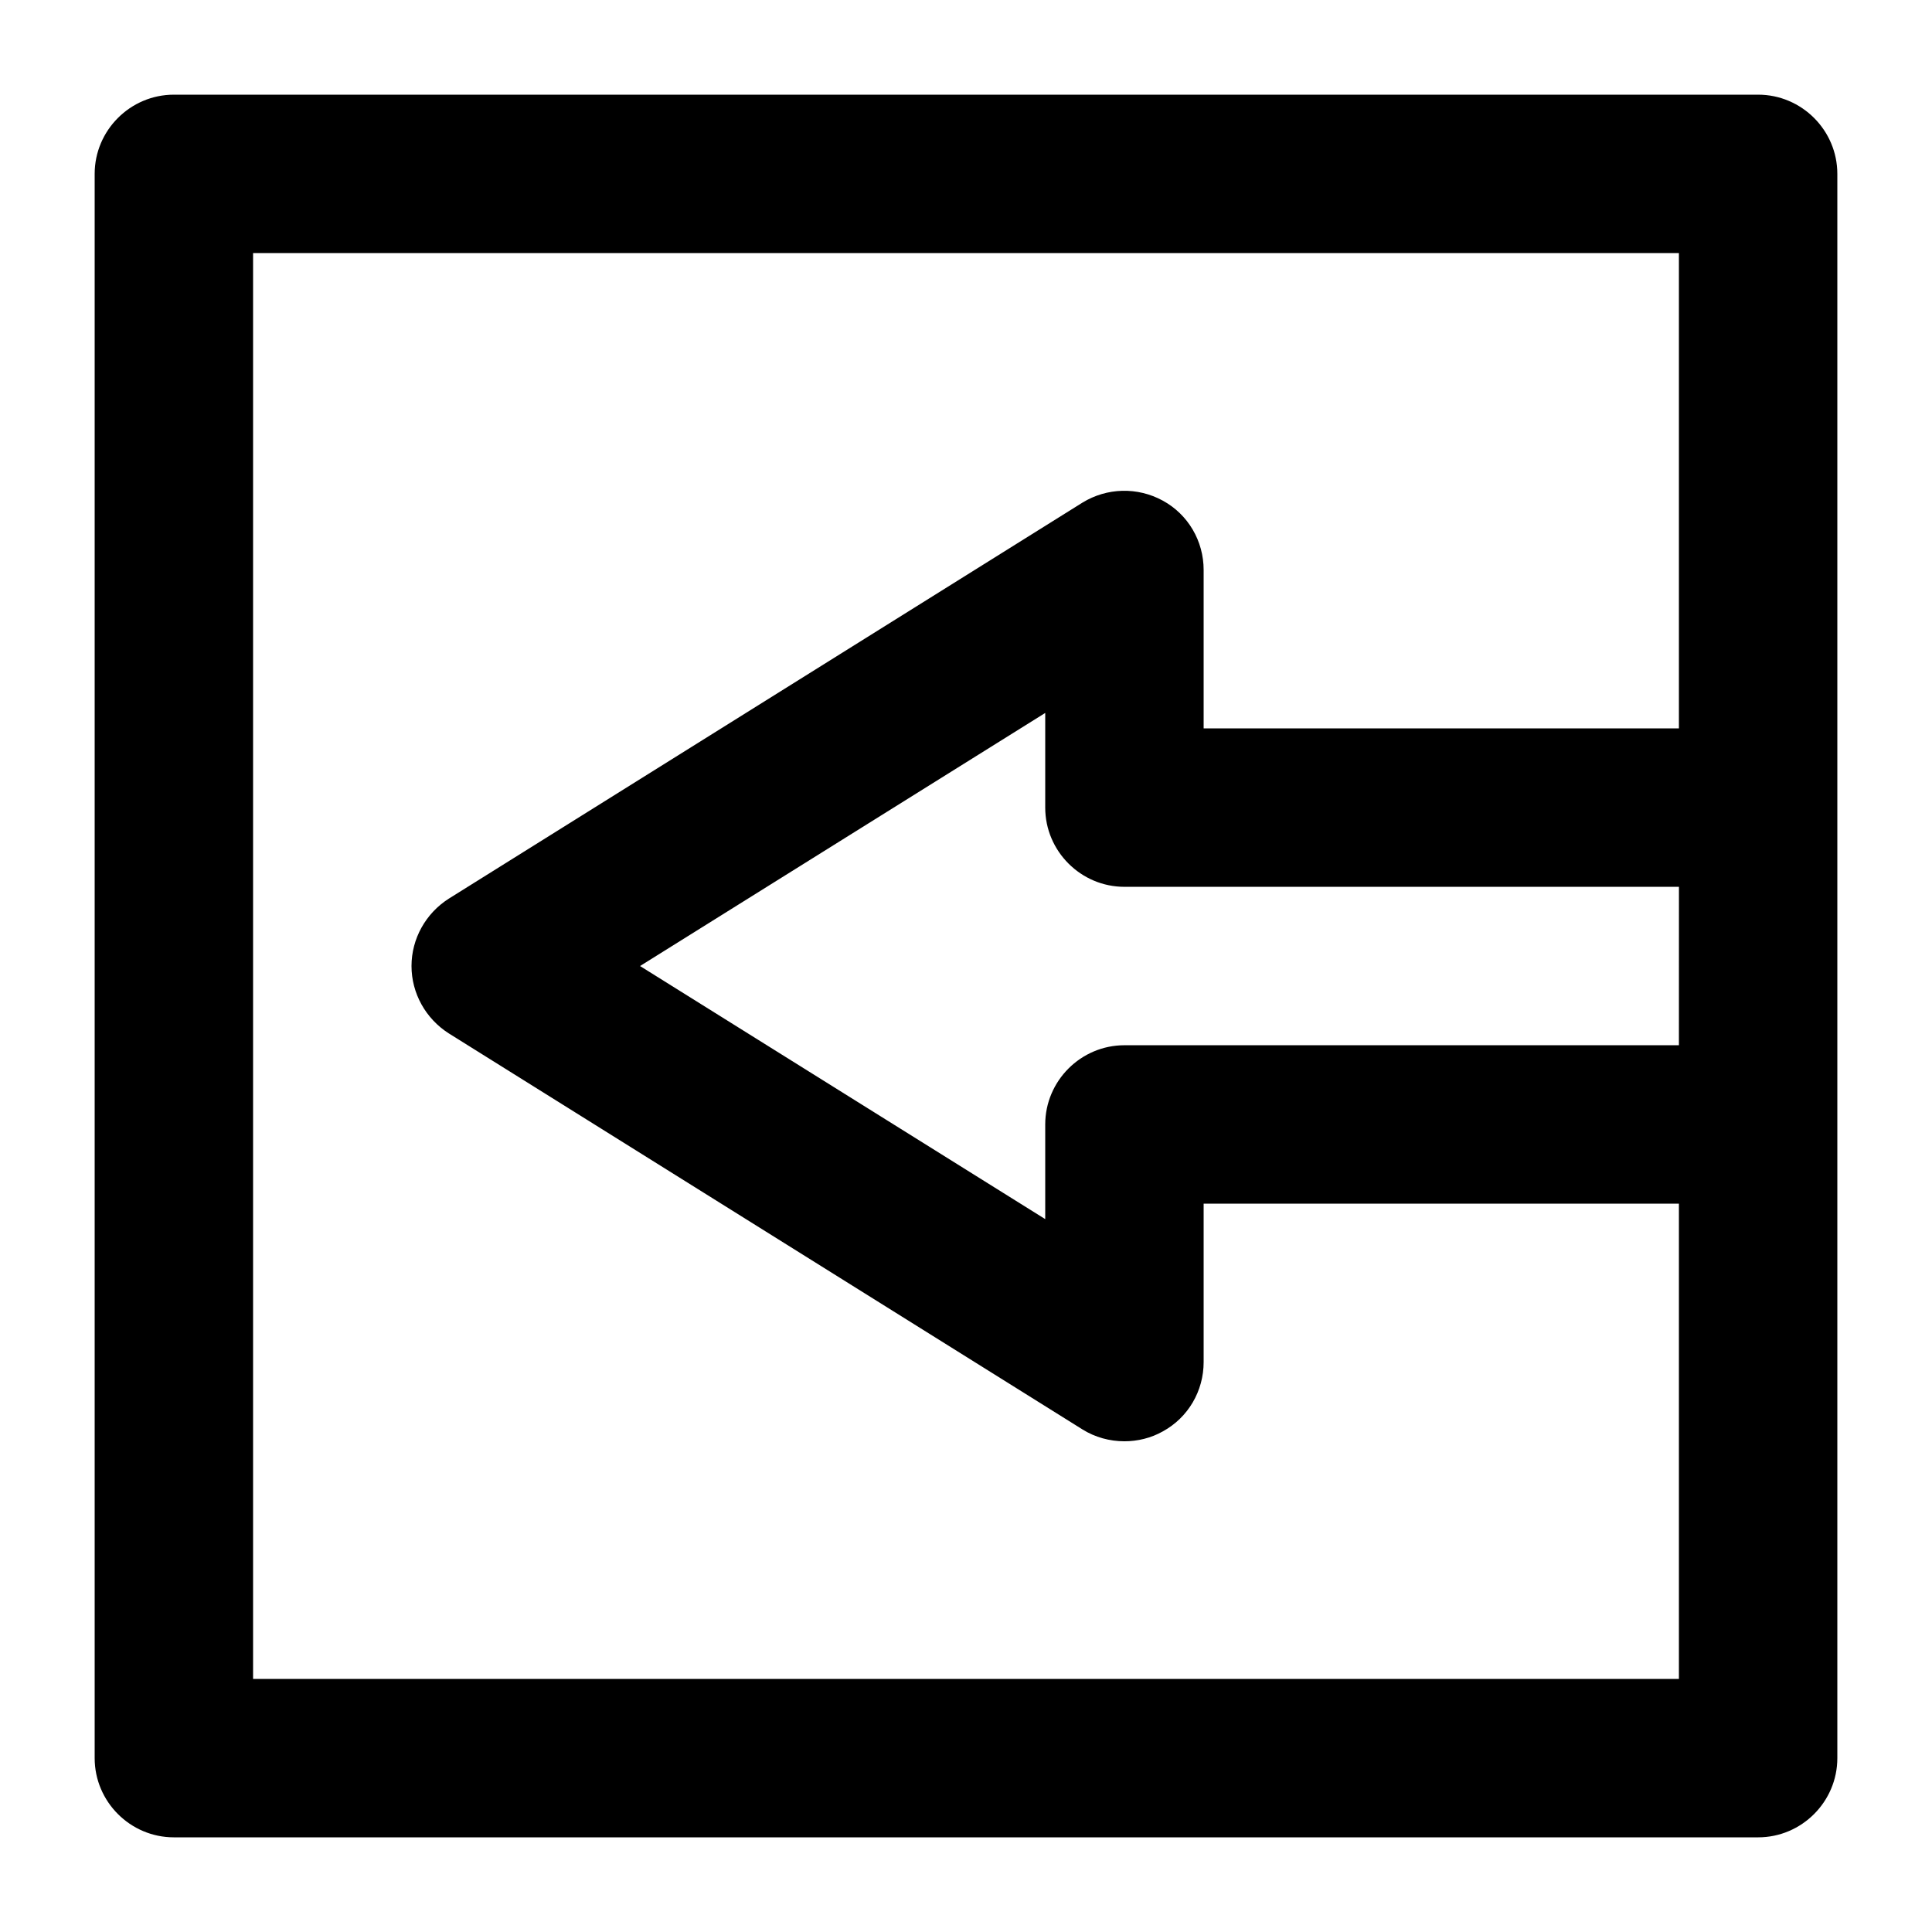
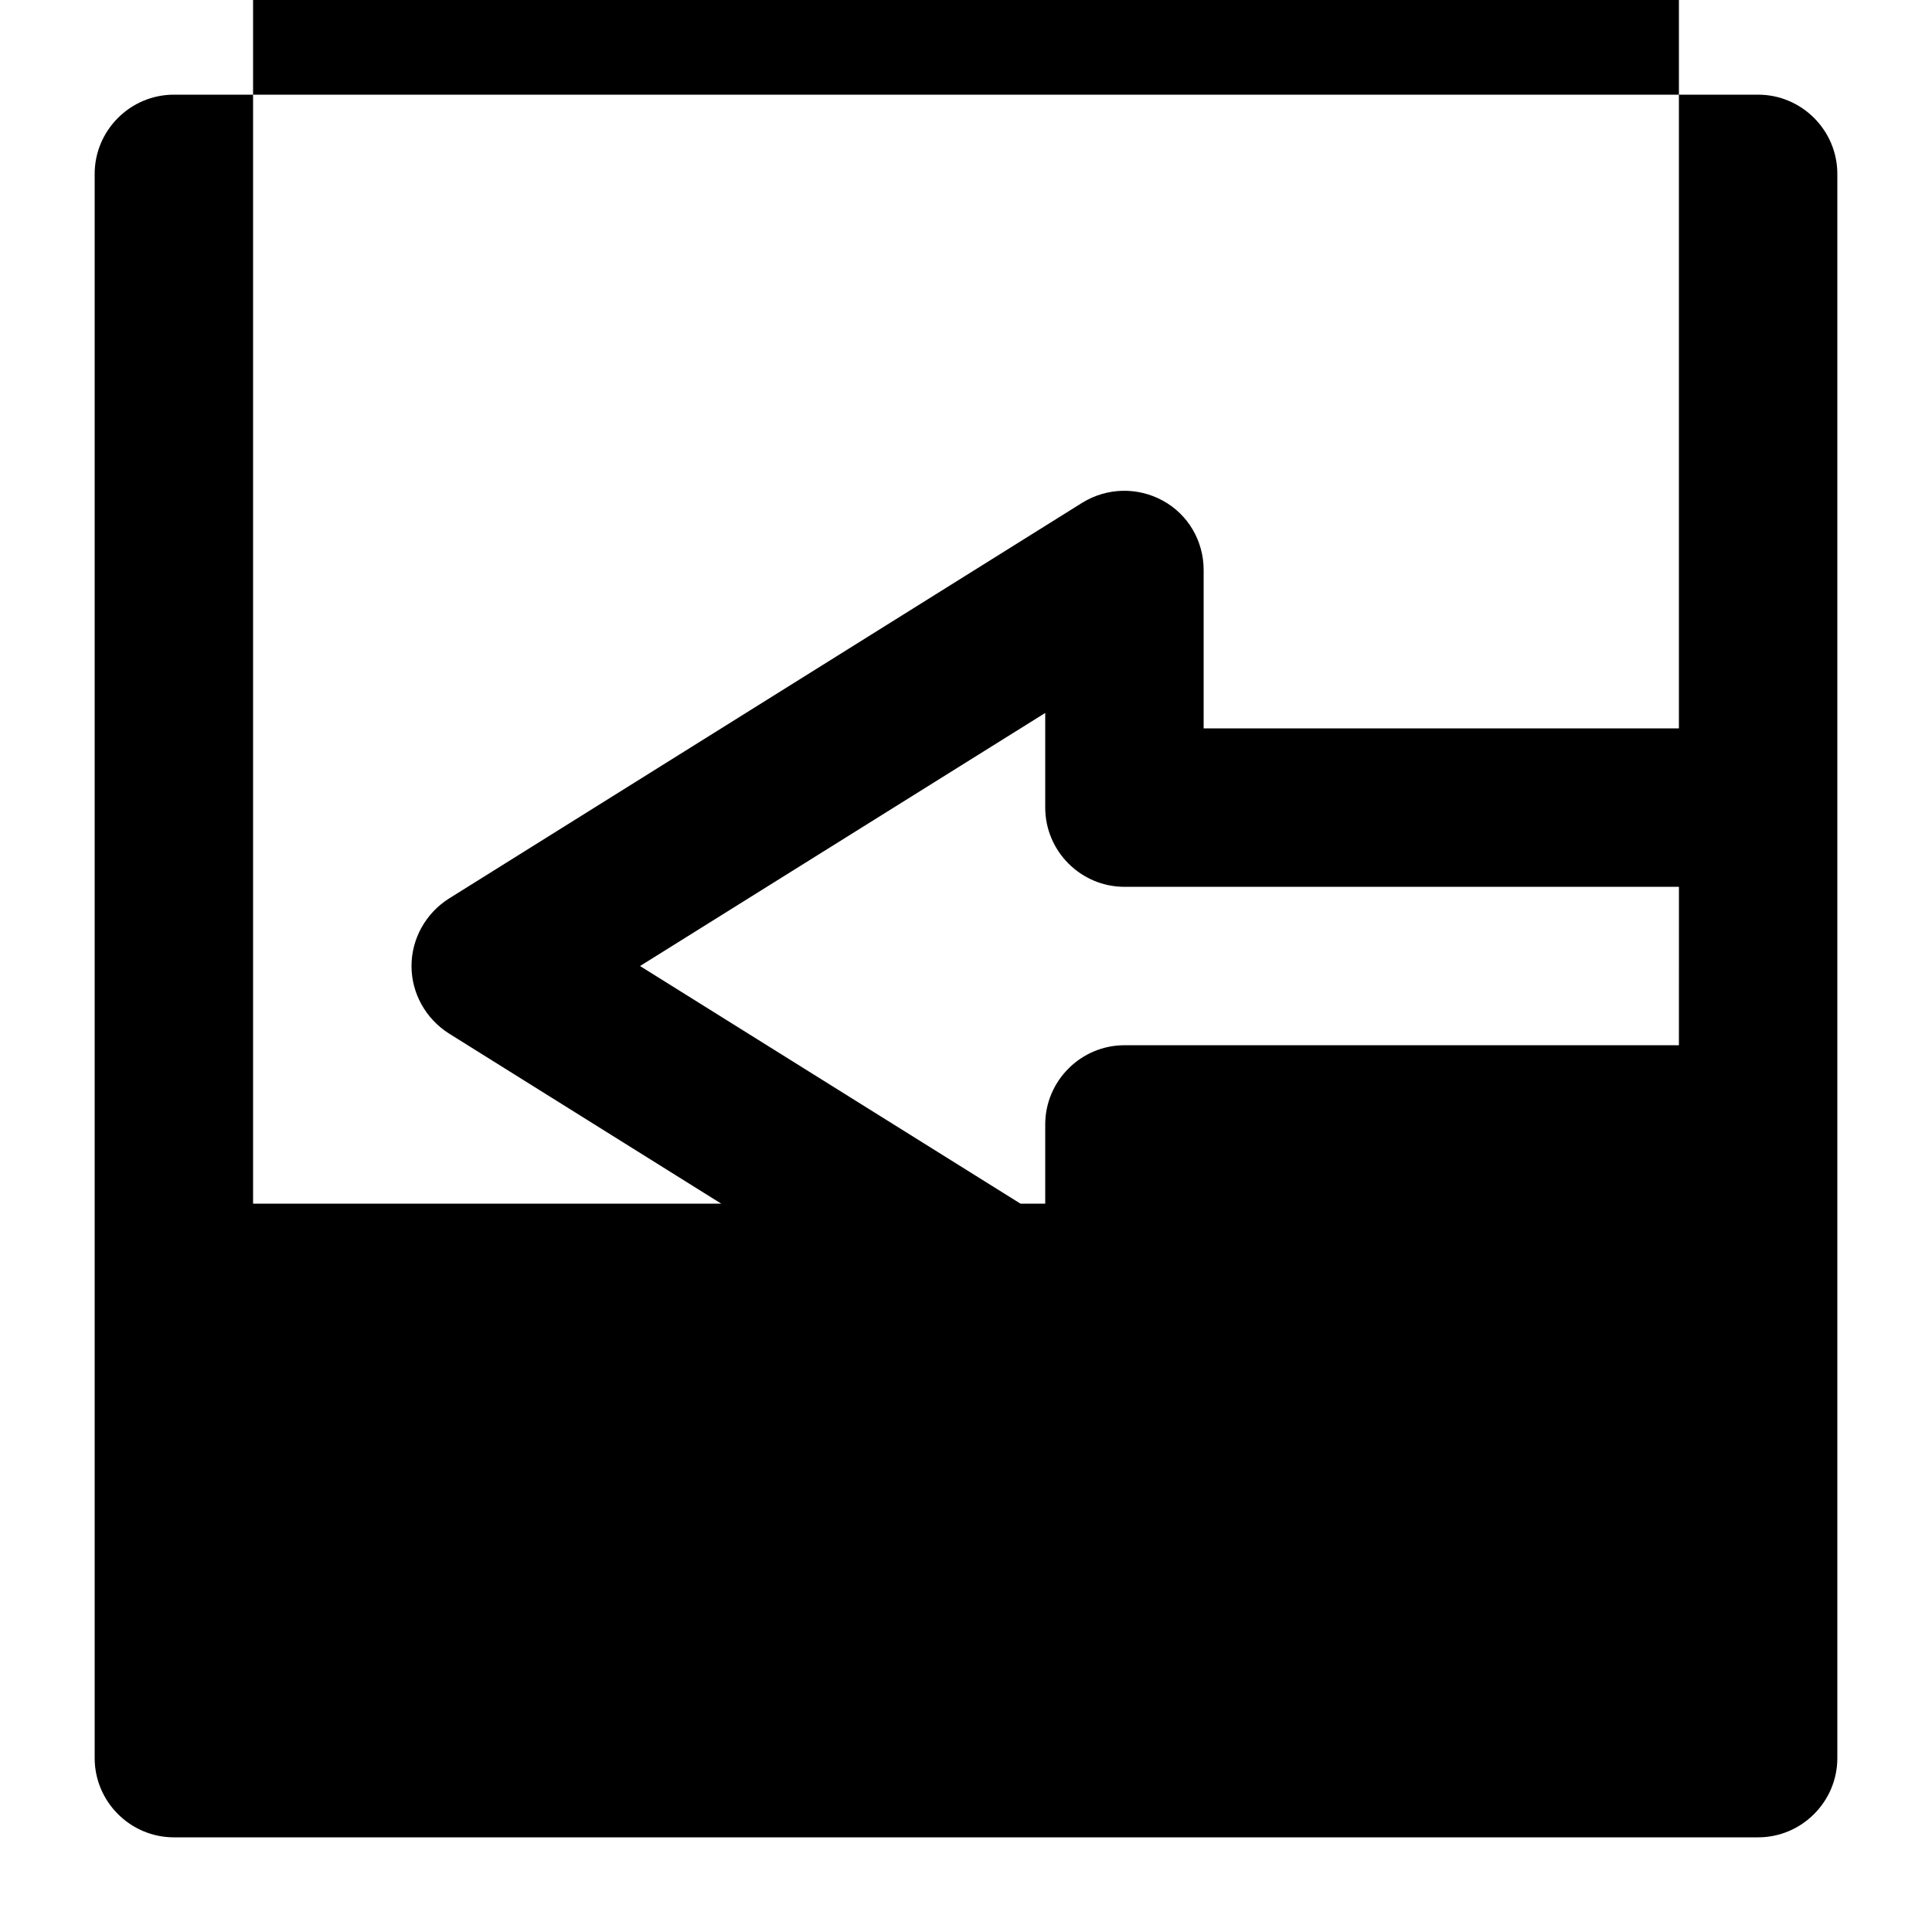
<svg xmlns="http://www.w3.org/2000/svg" fill="#000000" width="800px" height="800px" version="1.1" viewBox="144 144 512 512">
-   <path d="m609.92 169.09h-419.84c-11.547 0-20.992 9.445-20.992 20.992v419.84c0 11.547 9.445 20.992 20.992 20.992h419.84c11.547 0 20.992-9.445 20.992-20.992v-419.84c0-11.547-9.445-20.992-20.992-20.992zm-20.992 251.91h-146.94c-11.547 0-20.992 9.445-20.992 20.992v25.086l-107.38-67.07 107.38-67.07v25.086c0 11.547 9.445 20.992 20.992 20.992h146.95zm0-83.969h-125.95v-41.984c0-7.66-4.094-14.695-10.812-18.367s-14.801-3.465-21.309 0.523l-167.94 104.96c-6.086 3.883-9.863 10.602-9.863 17.844s3.777 13.961 9.867 17.844l167.94 104.96c3.356 2.098 7.238 3.144 11.125 3.144 3.465 0 7.031-0.84 10.18-2.625 6.719-3.672 10.812-10.703 10.812-18.367v-41.984h125.95v125.95h-377.86v-377.86h377.86z" />
+   <path d="m609.92 169.09h-419.84c-11.547 0-20.992 9.445-20.992 20.992v419.84c0 11.547 9.445 20.992 20.992 20.992h419.84c11.547 0 20.992-9.445 20.992-20.992v-419.84c0-11.547-9.445-20.992-20.992-20.992zm-20.992 251.91h-146.94c-11.547 0-20.992 9.445-20.992 20.992v25.086l-107.38-67.07 107.38-67.07v25.086c0 11.547 9.445 20.992 20.992 20.992h146.95zm0-83.969h-125.95v-41.984c0-7.66-4.094-14.695-10.812-18.367s-14.801-3.465-21.309 0.523l-167.94 104.96c-6.086 3.883-9.863 10.602-9.863 17.844s3.777 13.961 9.867 17.844l167.94 104.96c3.356 2.098 7.238 3.144 11.125 3.144 3.465 0 7.031-0.84 10.18-2.625 6.719-3.672 10.812-10.703 10.812-18.367v-41.984h125.95h-377.86v-377.86h377.86z" />
</svg>